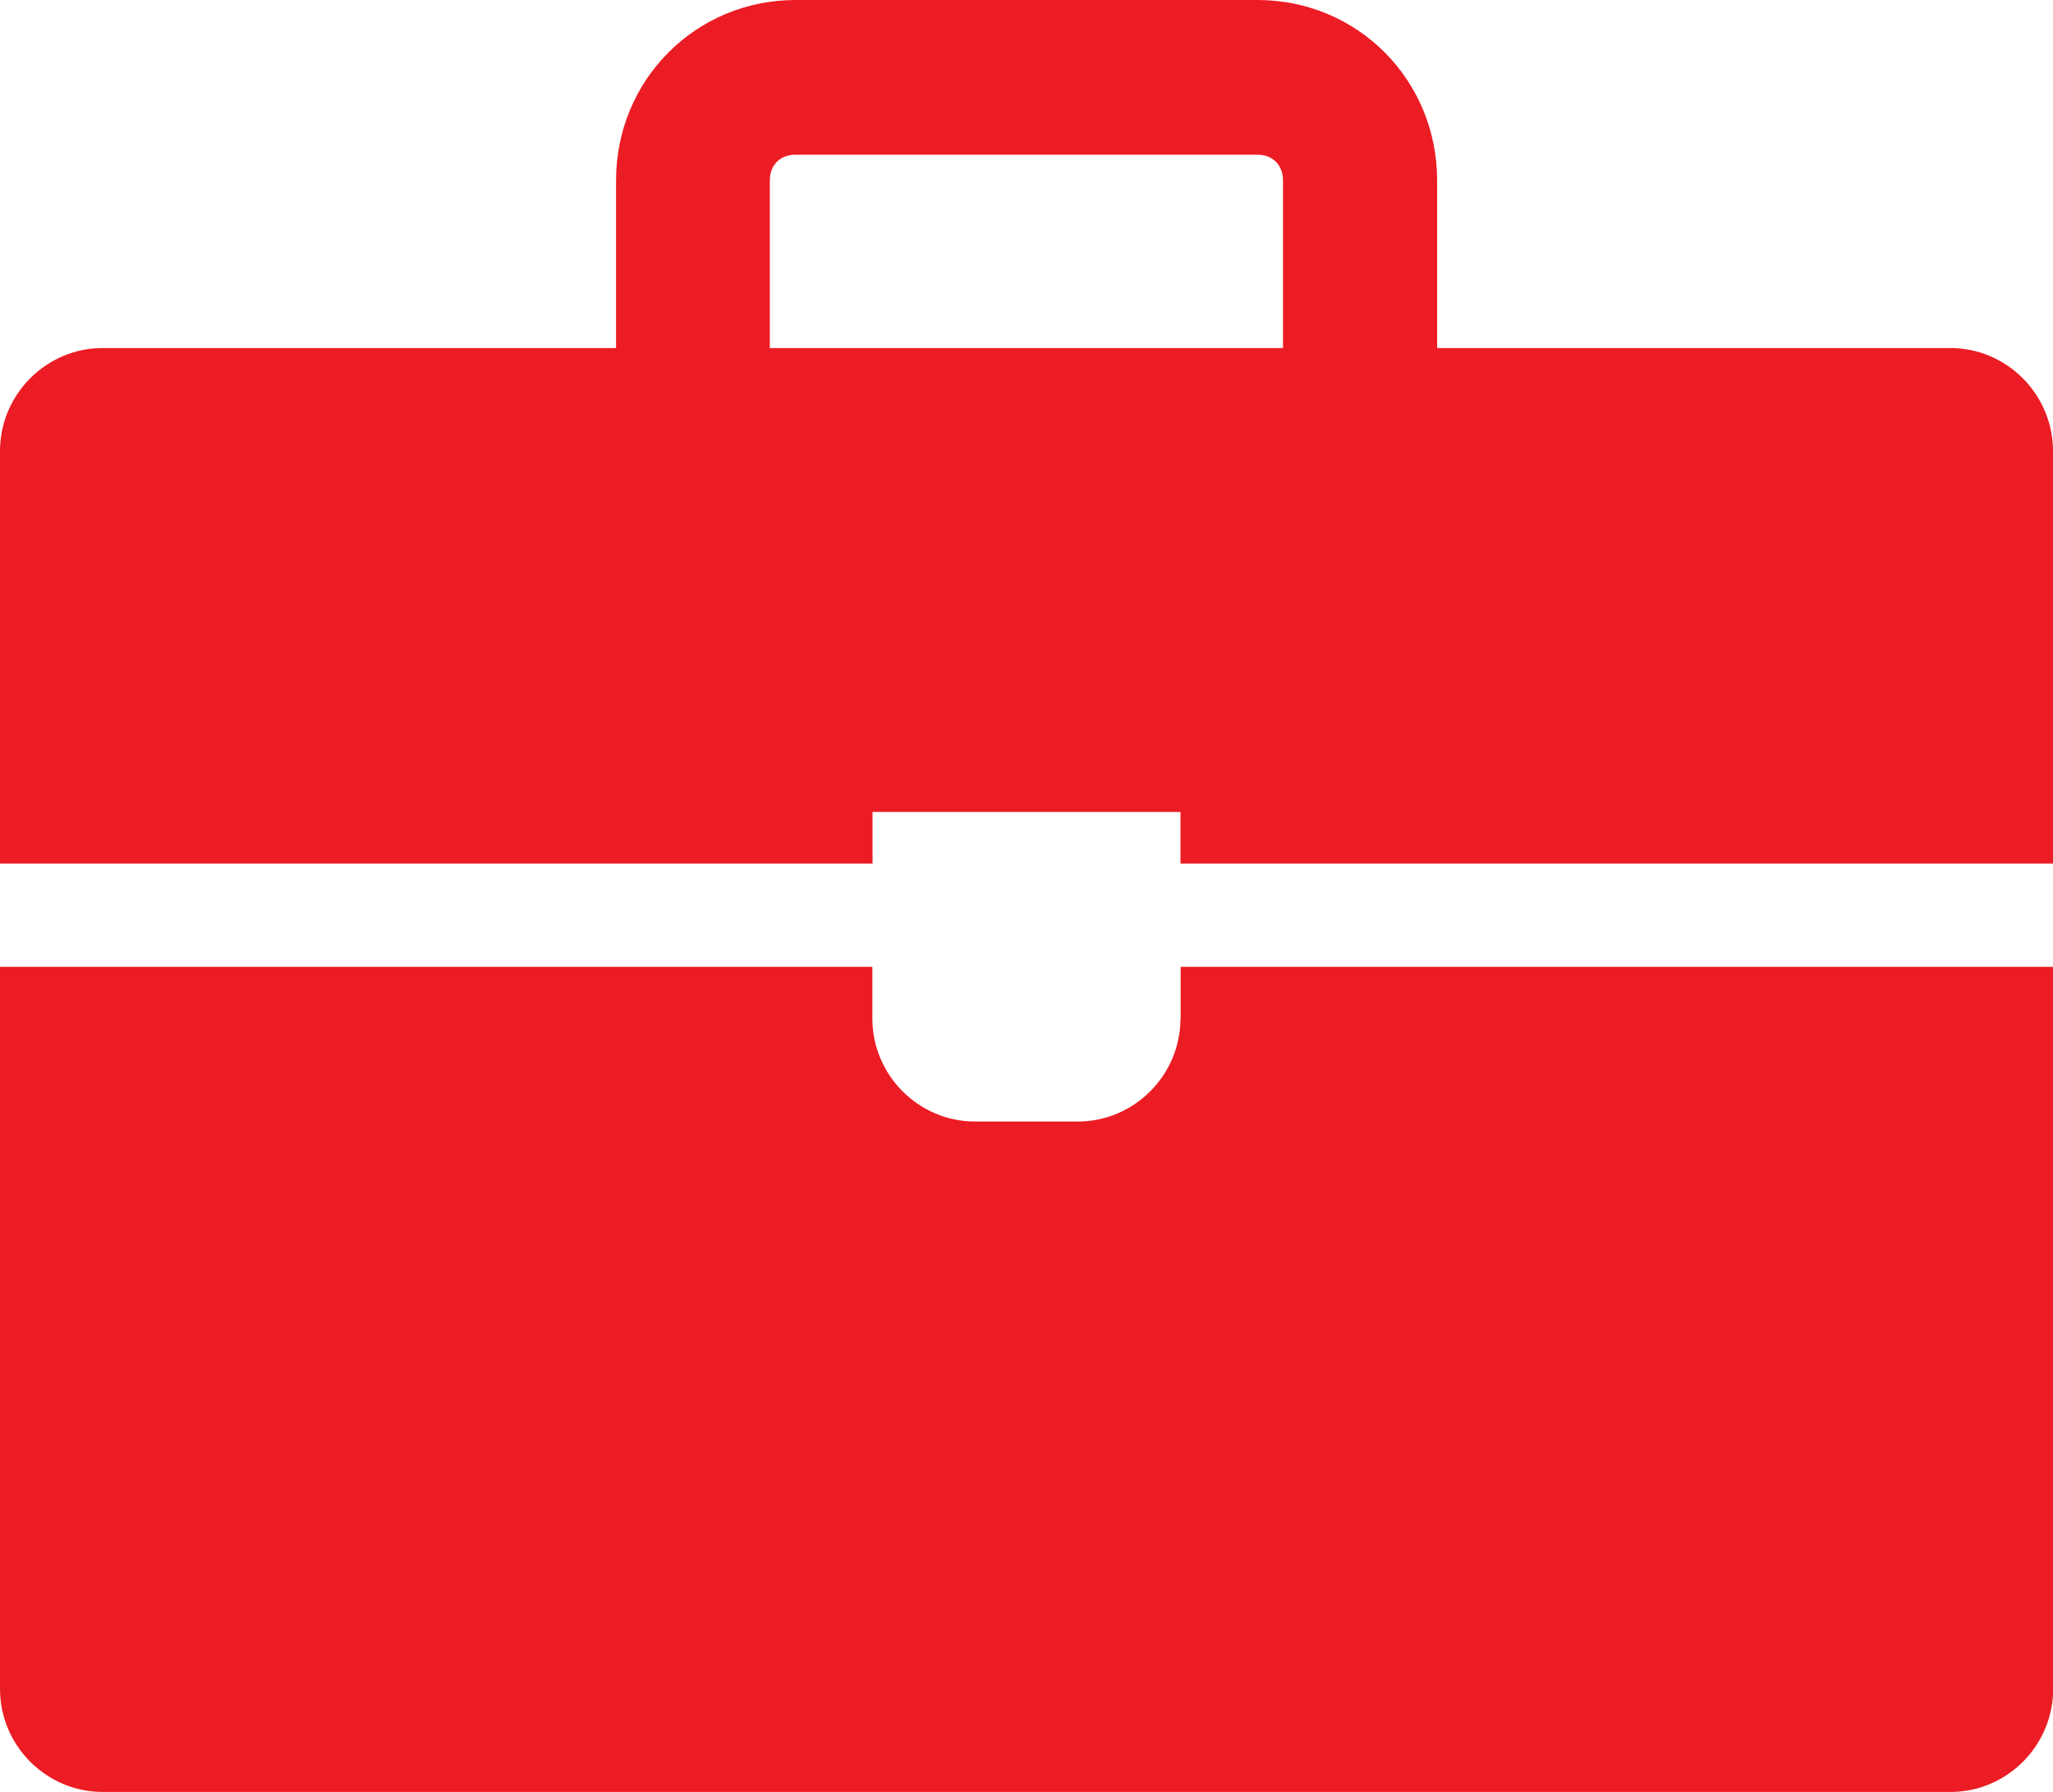
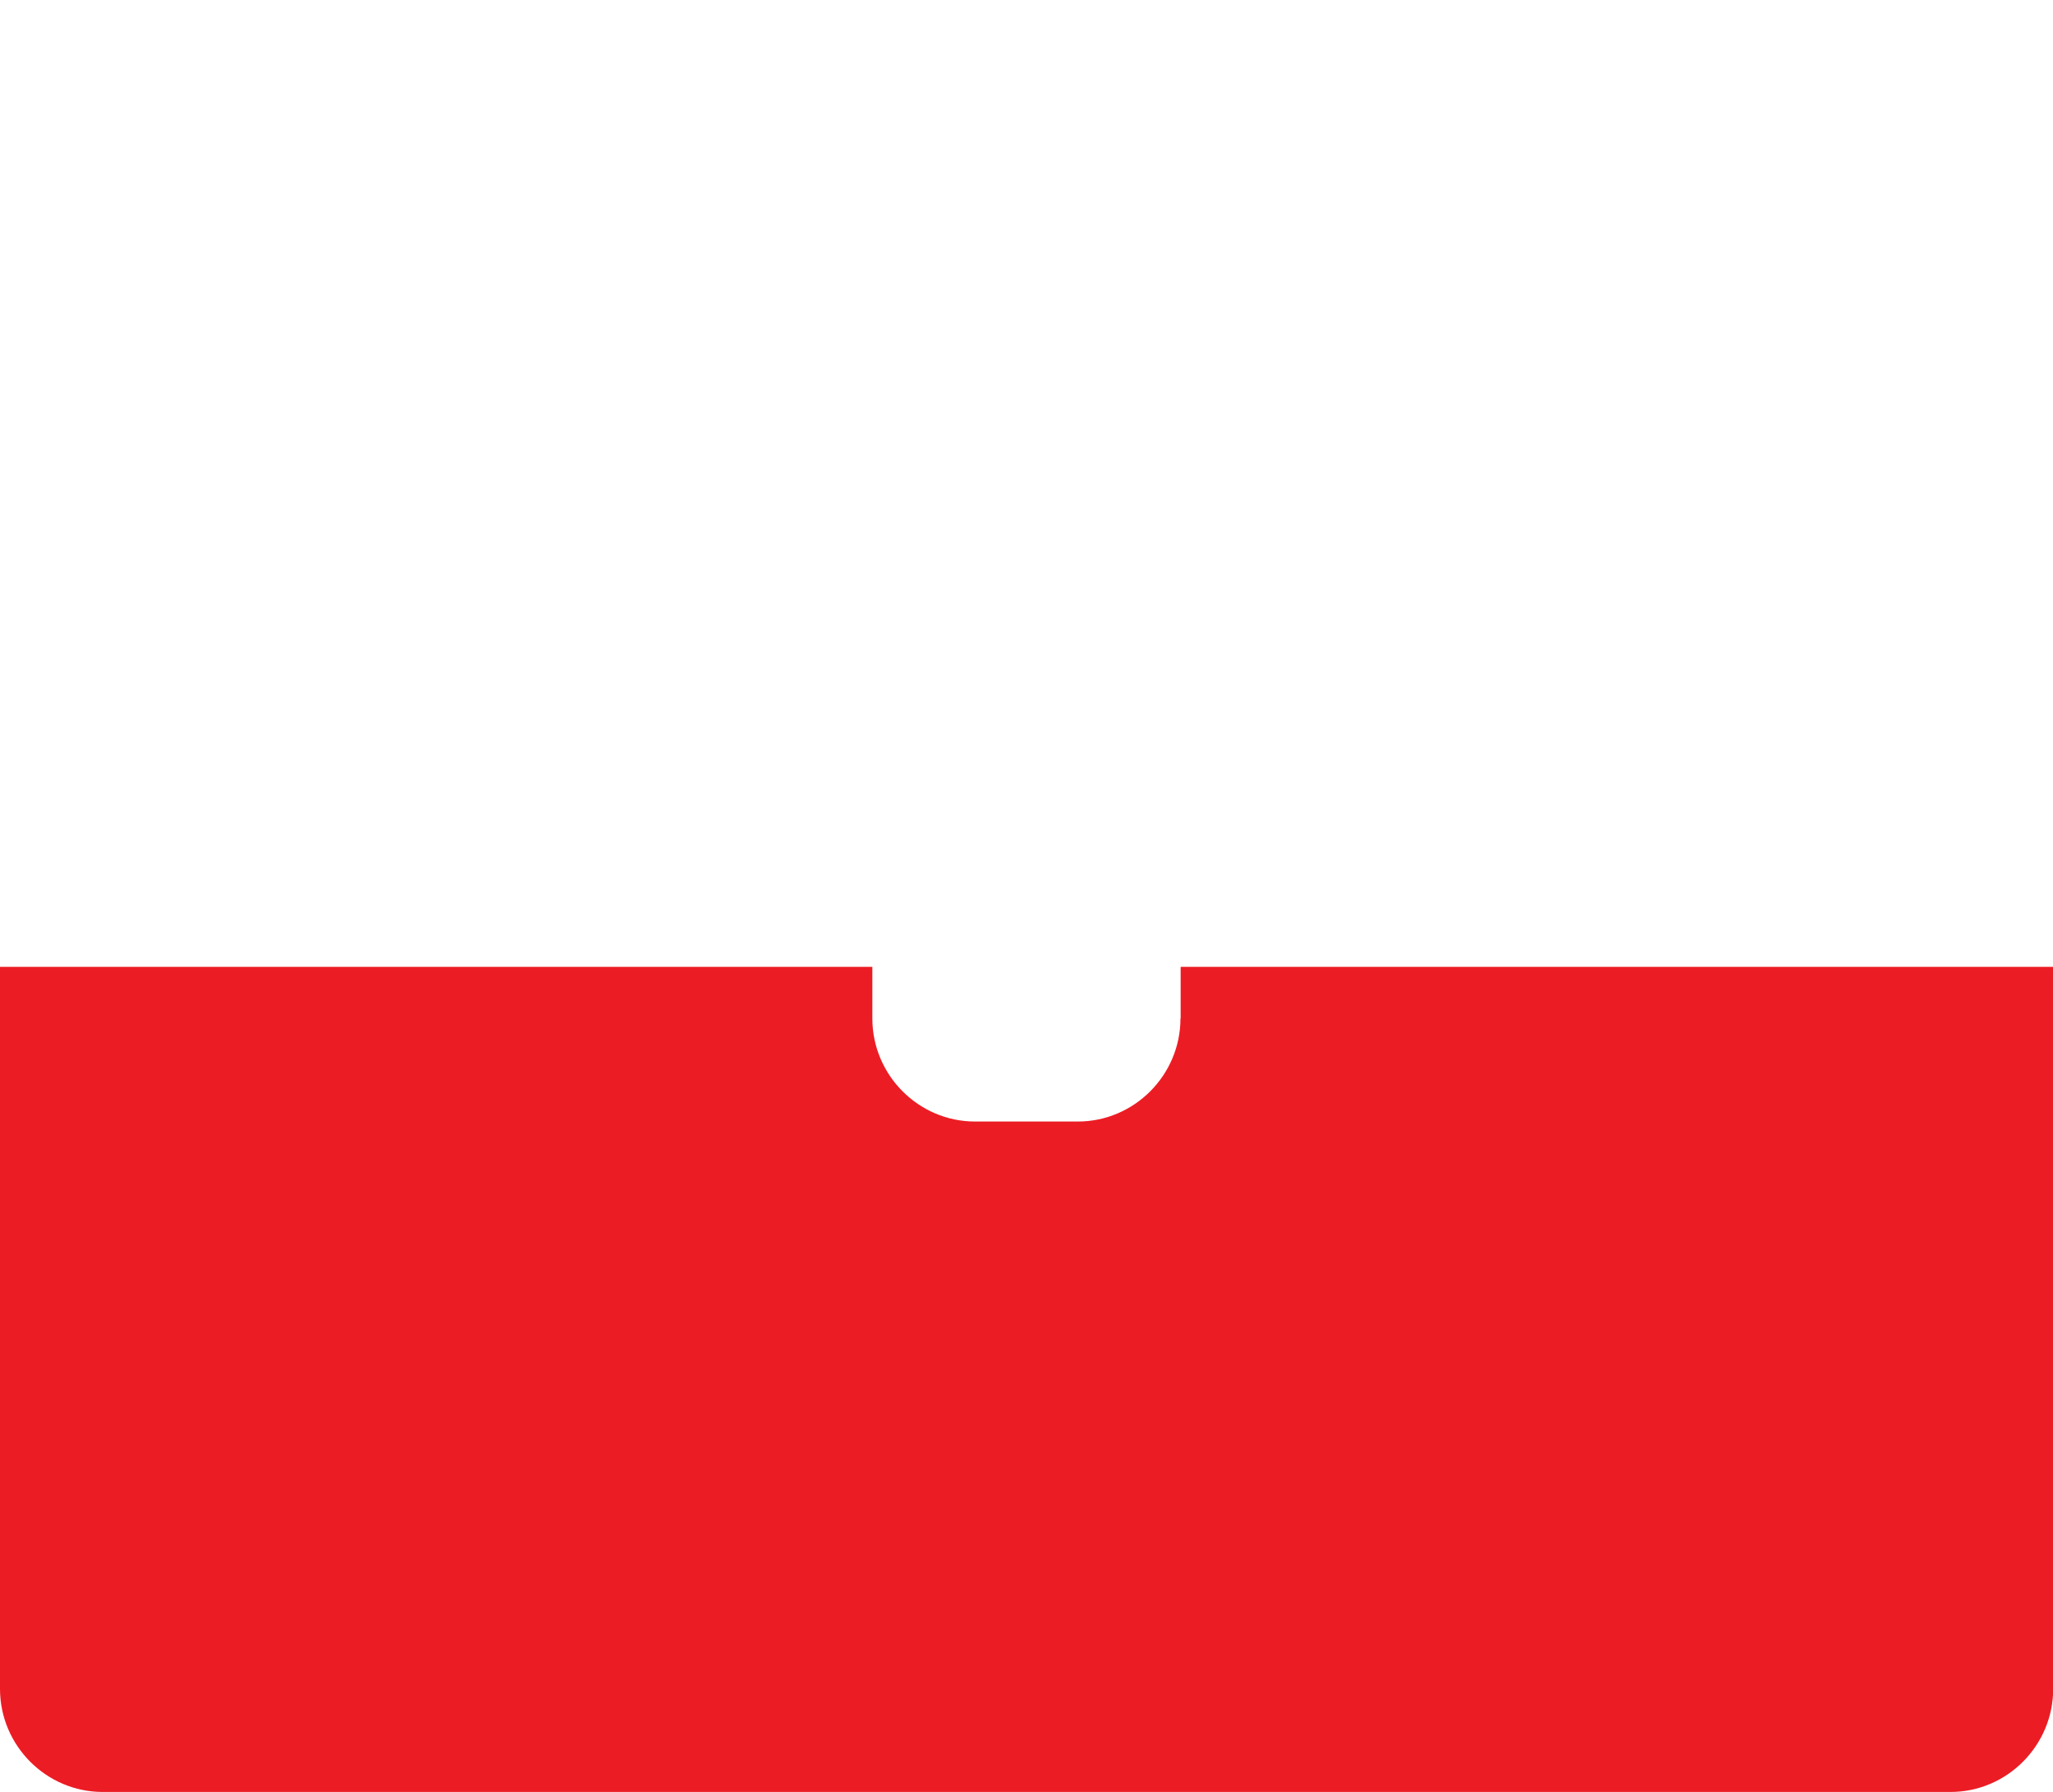
<svg xmlns="http://www.w3.org/2000/svg" id="uuid-47ed05cb-1929-48bc-a5ef-3fd651b70283" viewBox="0 0 113.74 99.28">
  <g id="uuid-f4ec0a51-6037-4432-85ea-50f7e9f57efe">
    <path d="M65.4,56.42c0,3.14-2.56,5.71-5.69,5.71h-5.69c-3.13,0-5.69-2.57-5.69-5.71v-2.86H0v40c0,3.14,2.56,5.71,5.69,5.71h102.37c3.13,0,5.69-2.57,5.69-5.71v-40h-48.34v2.86Z" style="fill:#ec1c24;" />
-     <path d="M42.65,19.28v-9.28c0-.86.57-1.43,1.42-1.43h25.59c.85,0,1.42.57,1.42,1.43v9.28h-28.44ZM108.05,19.28h-28.43v-9.28c0-5.57-4.41-10-9.95-10h-25.59c-5.54,0-9.95,4.43-9.95,10v9.28H5.69c-3.13,0-5.69,2.57-5.69,5.71v22.85h48.34v-2.86h17.06v2.86h48.34v-22.85c0-3.14-2.56-5.71-5.69-5.71" style="fill:#ec1c24;" />
  </g>
</svg>